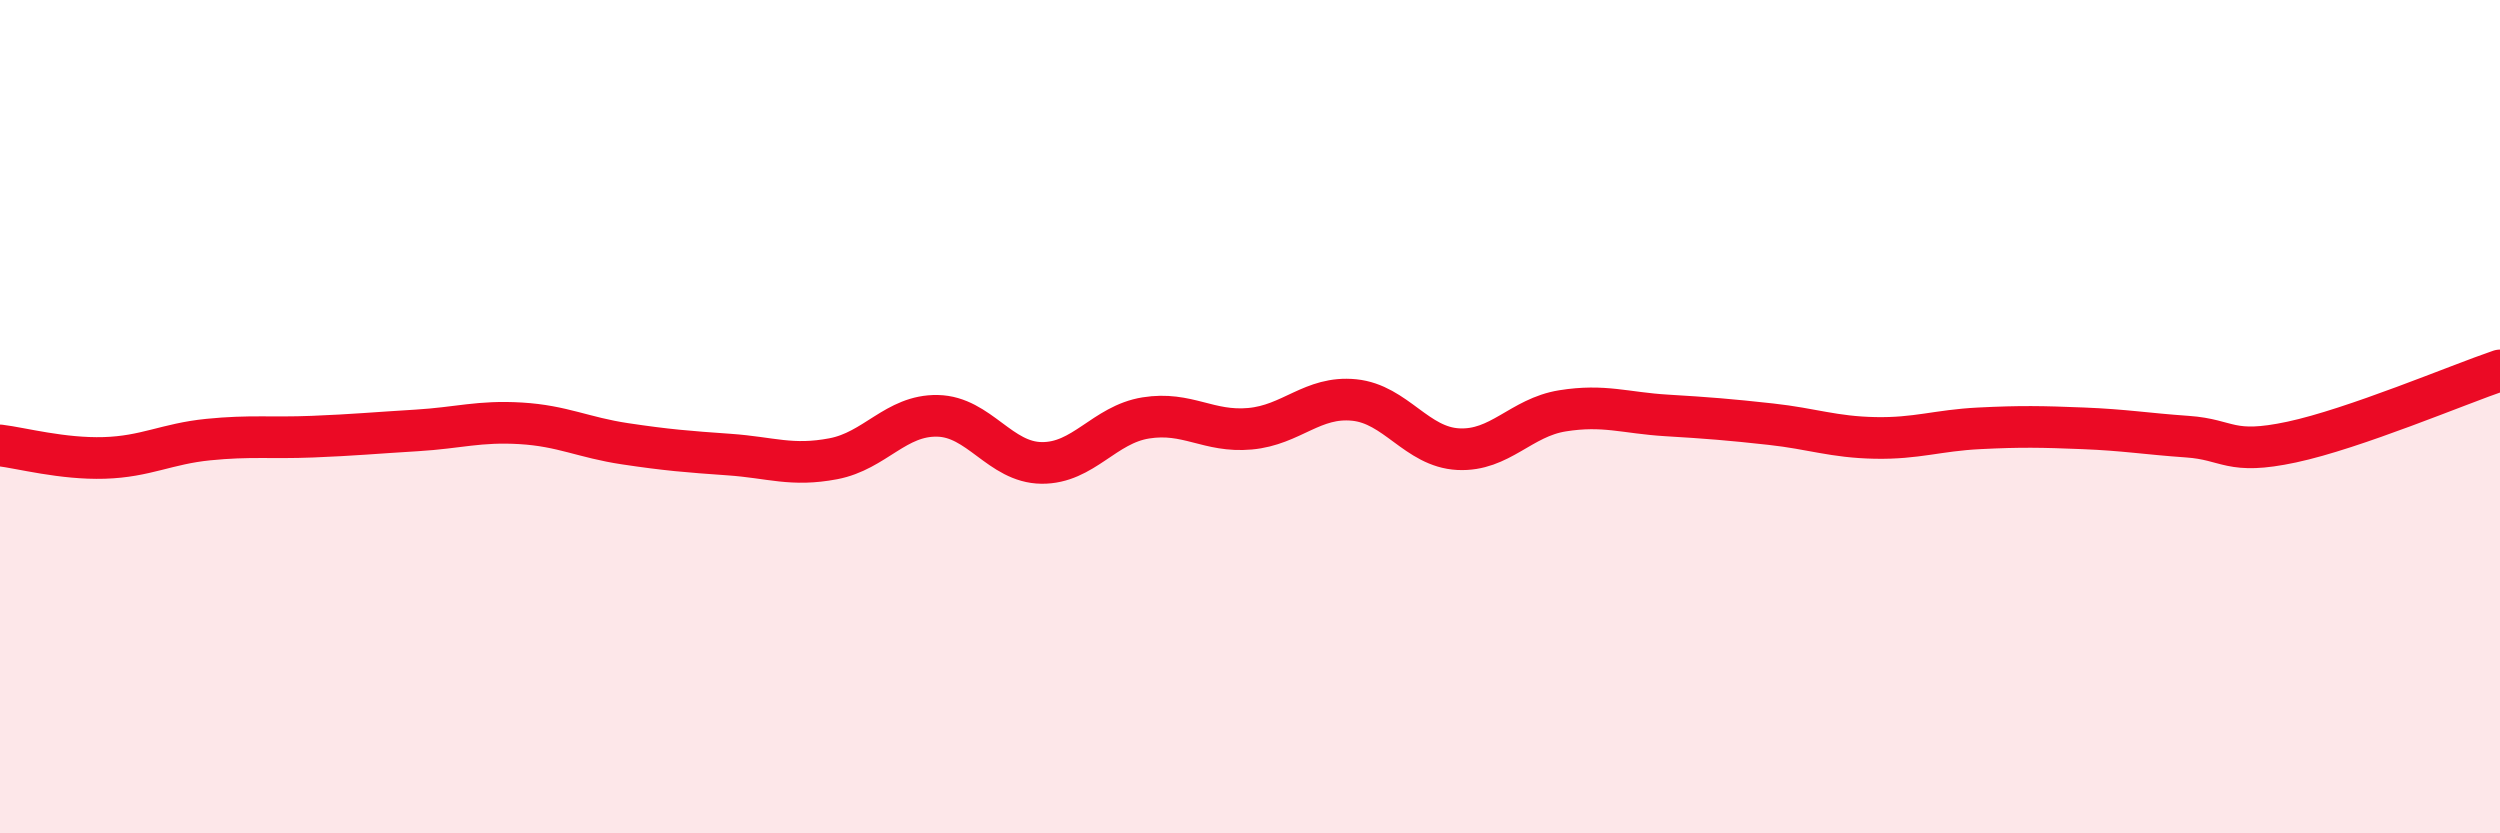
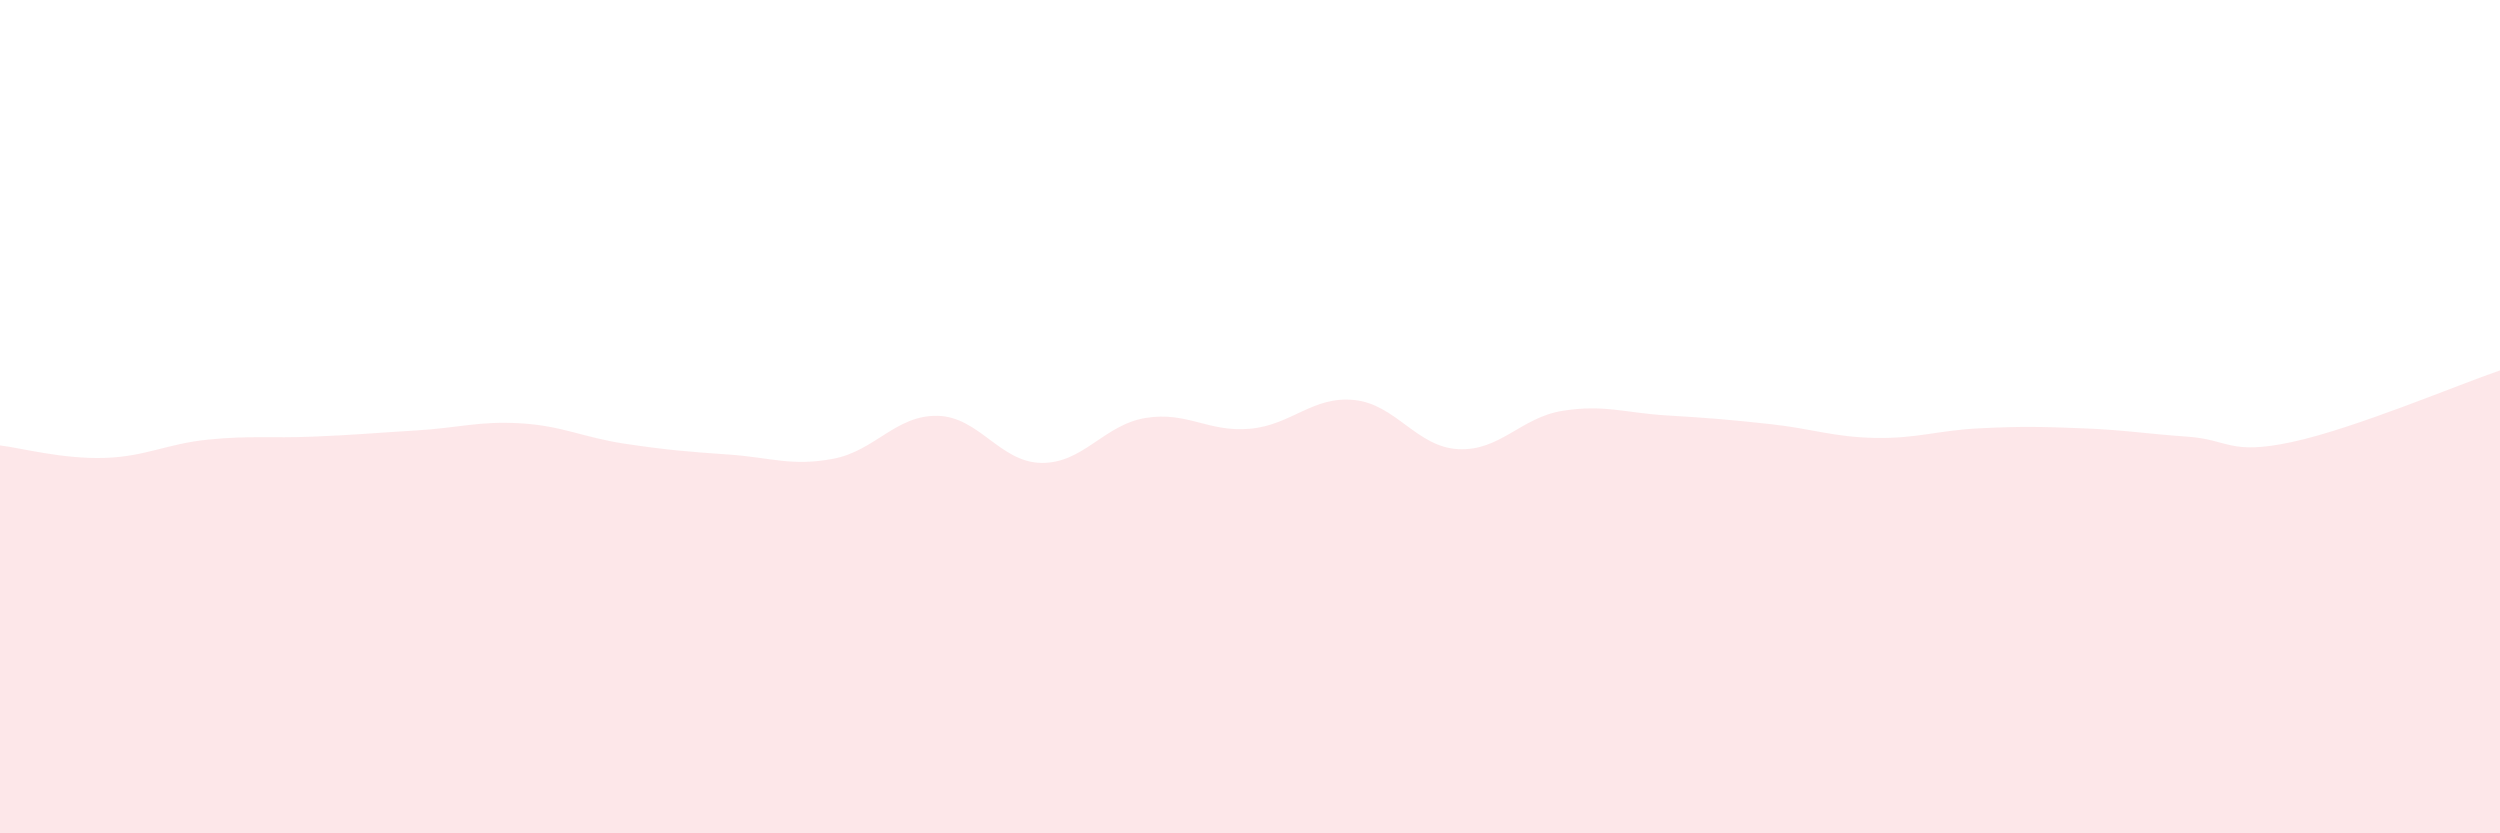
<svg xmlns="http://www.w3.org/2000/svg" width="60" height="20" viewBox="0 0 60 20">
  <path d="M 0,10.69 C 0.5,10.75 1.5,11.02 2.5,10.99 C 3.5,10.96 4,10.65 5,10.55 C 6,10.45 6.5,10.52 7.5,10.48 C 8.5,10.44 9,10.39 10,10.33 C 11,10.27 11.5,10.1 12.5,10.16 C 13.5,10.22 14,10.5 15,10.65 C 16,10.8 16.5,10.84 17.5,10.91 C 18.5,10.98 19,11.2 20,11.01 C 21,10.82 21.5,9.96 22.5,9.98 C 23.5,10 24,11.1 25,11.11 C 26,11.12 26.5,10.19 27.5,10.03 C 28.5,9.87 29,10.38 30,10.29 C 31,10.2 31.5,9.5 32.5,9.6 C 33.5,9.7 34,10.73 35,10.78 C 36,10.83 36.5,10.02 37.5,9.86 C 38.5,9.7 39,9.91 40,9.97 C 41,10.03 41.5,10.07 42.5,10.18 C 43.5,10.29 44,10.49 45,10.51 C 46,10.53 46.5,10.33 47.5,10.28 C 48.5,10.23 49,10.24 50,10.28 C 51,10.32 51.5,10.41 52.5,10.48 C 53.5,10.55 53.5,10.93 55,10.61 C 56.5,10.29 59,9.23 60,8.89L60 20L0 20Z" fill="#EB0A25" opacity="0.1" stroke-linecap="round" stroke-linejoin="round" />
-   <path d="M 0,10.69 C 0.5,10.75 1.5,11.02 2.5,10.99 C 3.5,10.96 4,10.65 5,10.55 C 6,10.45 6.5,10.52 7.5,10.48 C 8.5,10.44 9,10.39 10,10.33 C 11,10.27 11.5,10.1 12.5,10.16 C 13.5,10.22 14,10.5 15,10.65 C 16,10.8 16.5,10.84 17.5,10.91 C 18.5,10.98 19,11.2 20,11.01 C 21,10.82 21.5,9.96 22.5,9.98 C 23.5,10 24,11.1 25,11.11 C 26,11.12 26.5,10.19 27.5,10.03 C 28.5,9.87 29,10.38 30,10.29 C 31,10.2 31.5,9.5 32.5,9.6 C 33.5,9.7 34,10.73 35,10.78 C 36,10.83 36.5,10.02 37.5,9.86 C 38.5,9.7 39,9.91 40,9.97 C 41,10.03 41.5,10.07 42.5,10.18 C 43.5,10.29 44,10.49 45,10.51 C 46,10.53 46.5,10.33 47.5,10.28 C 48.5,10.23 49,10.24 50,10.28 C 51,10.32 51.5,10.41 52.5,10.48 C 53.5,10.55 53.5,10.93 55,10.61 C 56.5,10.29 59,9.23 60,8.89" stroke="#EB0A25" stroke-width="1" fill="none" stroke-linecap="round" stroke-linejoin="round" />
</svg>